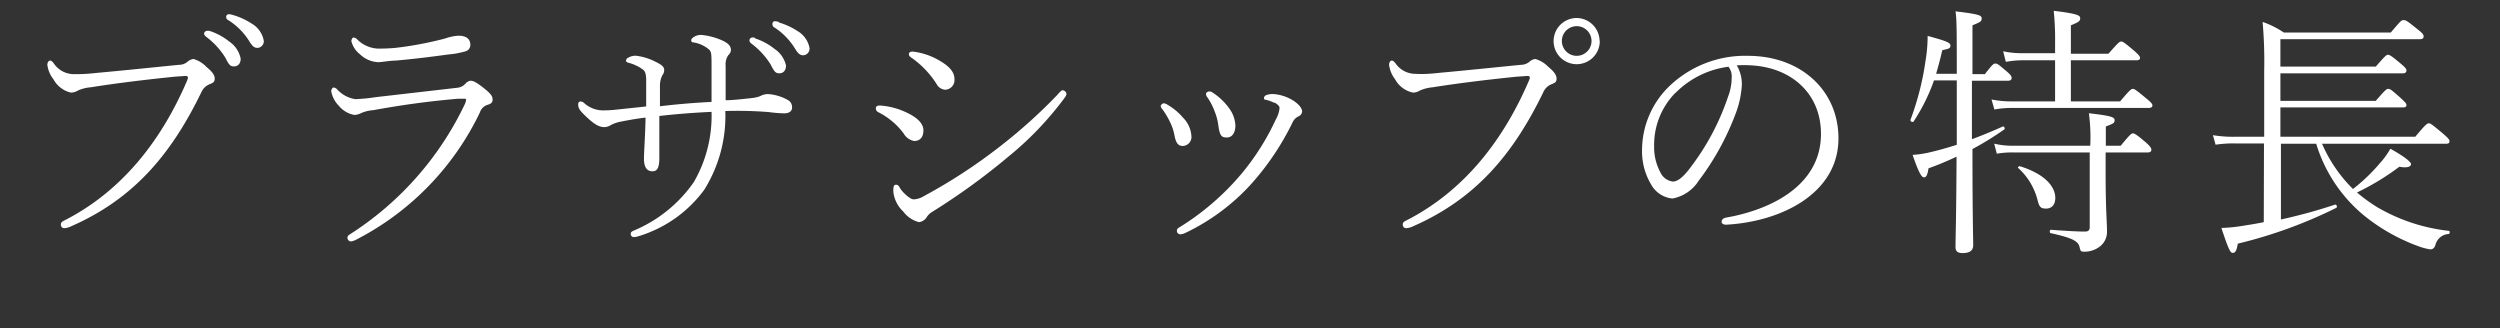
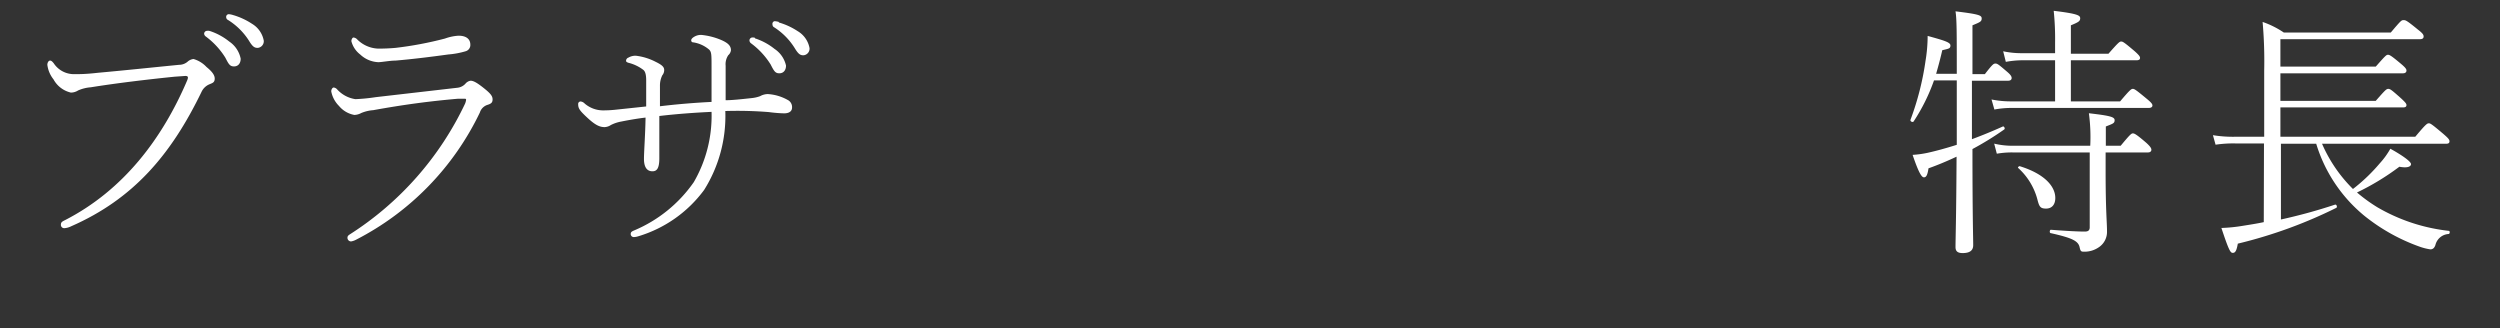
<svg xmlns="http://www.w3.org/2000/svg" viewBox="0 0 236 31">
  <rect x="0" y="0" width="236" height="31" fill="#333333" stroke="none" />
  <g fill="#fff">
    <path d="m9.25 6.87c2.55-.23 5.1-.5 7.64-.75a1.26 1.26 0 0 0 .8-.28 1 1 0 0 1 .58-.27 2.71 2.71 0 0 1 1.22.75c.45.37.78.72.78 1.1s-.23.42-.53.55a1.43 1.43 0 0 0 -.7.67c-2.9 6-6.47 10.15-12.32 12.72a1.68 1.68 0 0 1 -.65.18.31.31 0 0 1 -.32-.35c0-.2.12-.28.37-.4 5.53-2.83 9.2-7.7 11.55-13.2.12-.3.1-.42-.18-.42l-1 .07c-2.47.25-5.42.6-7.92 1a3.64 3.64 0 0 0 -1.2.3 1.28 1.28 0 0 1 -.68.2 2.51 2.51 0 0 1 -1.64-1.25 2.73 2.73 0 0 1 -.58-1.37c0-.23.13-.4.25-.4s.2.07.35.25a2.28 2.28 0 0 0 1.93 1.03c.55 0 1.12 0 2.25-.13zm10.54-3.95a5.82 5.82 0 0 1 1.85 1 2.55 2.55 0 0 1 1.08 1.62c0 .45-.25.73-.63.73s-.5-.2-.82-.83a7.26 7.26 0 0 0 -1.85-2 .36.36 0 0 1 -.15-.25.28.28 0 0 1 .27-.28.69.69 0 0 1 .25.01zm2.21-1.5a6.56 6.56 0 0 1 1.78.82 2.35 2.35 0 0 1 1.12 1.6.63.63 0 0 1 -.57.68c-.3 0-.48-.1-.83-.68a6.24 6.24 0 0 0 -2.05-2 .33.33 0 0 1 -.1-.25.25.25 0 0 1 .25-.25 1.72 1.72 0 0 1 .4.08z" />
    <path d="m35.48 9.17 7.64-.88a1.21 1.21 0 0 0 .8-.37.8.8 0 0 1 .5-.3c.28 0 .63.2 1.28.72s.8.75.8 1.05-.15.4-.45.5a1.1 1.1 0 0 0 -.75.73 26.24 26.24 0 0 1 -11.67 12 1.55 1.55 0 0 1 -.48.17.34.34 0 0 1 -.35-.35c0-.12.05-.2.2-.3a29.73 29.73 0 0 0 10.9-12.35 1.35 1.35 0 0 0 .1-.37c0-.08-.05-.1-.12-.1s-.38 0-.65 0c-2.65.23-5.07.55-8 1.08a3.6 3.6 0 0 0 -1.13.27 1.47 1.47 0 0 1 -.65.18 2.45 2.45 0 0 1 -1.45-.85 2.64 2.64 0 0 1 -.73-1.37c0-.22.13-.37.23-.37a.51.51 0 0 1 .32.17 2.9 2.9 0 0 0 1.73.93 17 17 0 0 0 1.93-.19zm1.85-4.65a33.75 33.75 0 0 0 4.67-.88 4.64 4.64 0 0 1 1.28-.27c.67 0 1.12.27 1.12.85a.61.61 0 0 1 -.45.62 7.83 7.83 0 0 1 -1.62.3c-1.67.23-3.45.45-5 .58-.52 0-1.3.15-1.62.15a2.64 2.64 0 0 1 -1.71-.73 2.3 2.3 0 0 1 -.83-1.25c0-.17.1-.35.2-.35a.55.55 0 0 1 .35.18 2.94 2.94 0 0 0 2 .87c.51 0 1.06-.02 1.61-.07z" />
    <path d="m67.17 9.62c0-1 0-2 0-3.23s0-1.47-.22-1.7a3 3 0 0 0 -1.5-.69c-.15 0-.2-.1-.2-.2s.1-.23.32-.35a1.2 1.2 0 0 1 .68-.15 6.42 6.42 0 0 1 1.75.44c.72.3 1 .58 1 1a.73.73 0 0 1 -.25.47 1.53 1.53 0 0 0 -.25 1v3.25c.6 0 1.35-.08 2.45-.2a3.2 3.2 0 0 0 .8-.18 1.56 1.56 0 0 1 .72-.2 4.37 4.37 0 0 1 1.88.55.75.75 0 0 1 .42.72c0 .35-.27.55-.75.55a13.11 13.11 0 0 1 -1.45-.12 37.46 37.46 0 0 0 -4.1-.1 13.11 13.11 0 0 1 -2 7.45 12 12 0 0 1 -6.2 4.37 1.59 1.59 0 0 1 -.43.08.29.29 0 0 1 -.3-.25c0-.15 0-.25.33-.38a13 13 0 0 0 5.62-4.55 12.47 12.47 0 0 0 1.68-6.64c-1.5.07-3.23.19-4.93.39v4c0 1-.27 1.22-.65 1.22-.6 0-.8-.52-.8-1.17s.13-2.43.15-3.9c-.62.07-1.42.2-2.27.37a3.56 3.56 0 0 0 -1 .33 1.16 1.16 0 0 1 -.59.2c-.5 0-.93-.23-1.65-.9s-.85-.87-.85-1.27a.23.23 0 0 1 .25-.25.65.65 0 0 1 .37.2 2.67 2.67 0 0 0 1.7.64 10.81 10.81 0 0 0 1.27-.07l2.83-.3v-2.46c0-.52-.08-.85-.28-1a3.8 3.8 0 0 0 -1.27-.63c-.2-.05-.35-.1-.35-.22a.32.32 0 0 1 .22-.3 1.33 1.33 0 0 1 .7-.18 5.44 5.44 0 0 1 1.88.58c.62.3.8.5.8.77a.77.77 0 0 1 -.18.5 2.18 2.18 0 0 0 -.22 1v1.92c1.6-.19 3.12-.32 4.87-.41zm4.1-6a5.82 5.82 0 0 1 1.85 1 2.55 2.55 0 0 1 1.08 1.57c0 .45-.25.73-.63.73s-.5-.2-.82-.83a7.26 7.26 0 0 0 -1.85-2 .36.36 0 0 1 -.15-.25.28.28 0 0 1 .25-.3.69.69 0 0 1 .27.03zm2.25-1.5a6.56 6.56 0 0 1 1.78.82 2.35 2.35 0 0 1 1.12 1.6.63.63 0 0 1 -.57.68c-.3 0-.48-.1-.83-.68a6.24 6.24 0 0 0 -2-2 .33.33 0 0 1 -.1-.25.25.25 0 0 1 .2-.29 1.72 1.72 0 0 1 .4.07z" />
-     <path d="m82.68 10.21c0-.14.1-.25.37-.25a6.81 6.81 0 0 1 2.35.58c1.07.47 1.77 1.05 1.77 1.77s-.4 1-.87 1a1.43 1.43 0 0 1 -1-.72 6.78 6.78 0 0 0 -2.39-2 .39.39 0 0 1 -.23-.38zm4.54 8.3a51.11 51.11 0 0 0 7.35-4.82 49.63 49.63 0 0 0 5.2-4.69c.25-.28.43-.48.53-.48a.39.39 0 0 1 .37.33c0 .09 0 .17-.27.52a30.65 30.65 0 0 1 -5.25 5.45 62.31 62.31 0 0 1 -7.15 5.18 1.53 1.53 0 0 0 -.5.47 1 1 0 0 1 -.75.5 2.68 2.68 0 0 1 -1.48-1 3 3 0 0 1 -.94-1.88c0-.35 0-.65.24-.65s.28.13.43.38.87 1 1.25 1a2 2 0 0 0 .97-.31zm-1.42-13.39c0-.15.1-.25.37-.25a6.4 6.4 0 0 1 2.43.8c1 .57 1.5 1.1 1.5 1.8a.91.91 0 0 1 -.9 1 1 1 0 0 1 -.78-.53 8.73 8.73 0 0 0 -2.42-2.52c-.1-.08-.2-.15-.2-.3z" />
-     <path d="m109.57 10c0-.09.18-.25.3-.25a.74.74 0 0 1 .33.13 5.61 5.61 0 0 1 1.47 1.22 2.71 2.71 0 0 1 .8 1.75.85.85 0 0 1 -.8.93c-.4 0-.65-.2-.8-1a4.69 4.69 0 0 0 -.45-1.32 7.3 7.3 0 0 0 -.7-1.16.52.52 0 0 1 -.15-.3zm10.72-.29a3.19 3.19 0 0 0 -.85-.3c-.1 0-.12-.08-.12-.18a.33.33 0 0 1 .17-.23 1.69 1.69 0 0 1 .73-.12 4.08 4.08 0 0 1 1.92.65c.4.27.78.65.78 1a.55.55 0 0 1 -.33.45 1.15 1.15 0 0 0 -.57.57 25.12 25.12 0 0 1 -4.07 6 20 20 0 0 1 -6.08 4.45 1.23 1.23 0 0 1 -.47.12.32.32 0 0 1 -.3-.32c0-.15.05-.23.22-.33a24.32 24.32 0 0 0 5.88-5.07 23.16 23.16 0 0 0 3.24-5.13 2.65 2.65 0 0 0 .35-1.07c0-.2-.22-.38-.5-.53zm-6.44-.88c0-.1.2-.2.32-.2a.58.58 0 0 1 .33.13 5.66 5.66 0 0 1 1.55 1.49 2.91 2.91 0 0 1 .57 1.6c0 .7-.32 1.13-.8 1.13s-.67-.13-.8-1.08a5.42 5.42 0 0 0 -.35-1.37 6 6 0 0 0 -.7-1.35.53.53 0 0 1 -.12-.39z" />
-     <path d="m135.92 6.87c2.55-.23 5.1-.5 7.65-.75a1.3 1.3 0 0 0 .8-.28.93.93 0 0 1 .57-.27 2.78 2.78 0 0 1 1.23.75c.45.37.77.72.77 1.1s-.22.42-.52.55a1.39 1.39 0 0 0 -.7.67c-2.9 6-6.47 10.15-12.32 12.72a1.77 1.77 0 0 1 -.65.18.32.32 0 0 1 -.33-.35c0-.2.13-.28.38-.4 5.52-2.83 9.19-7.7 11.54-13.2.13-.3.1-.42-.17-.42l-1 .07c-2.47.25-5.42.6-7.92 1a3.81 3.81 0 0 0 -1.2.3 1.27 1.27 0 0 1 -.67.2 2.5 2.5 0 0 1 -1.68-1.25 2.8 2.8 0 0 1 -.57-1.37c0-.23.12-.4.25-.4s.2.07.35.25a2.28 2.28 0 0 0 1.9 1c.59.03 1.17.03 2.29-.1zm15.1-3a2.18 2.18 0 1 1 -2.18-2.17 2.19 2.19 0 0 1 2.16 2.14zm-3.58 0a1.4 1.4 0 0 0 2.8 0 1.4 1.4 0 0 0 -2.8 0z" />
-     <path d="m164.43 8a8.93 8.93 0 0 1 -.48 2.44 25 25 0 0 1 -3.6 6.63 3.73 3.73 0 0 1 -2.47 1.67 2.57 2.57 0 0 1 -2-1.3 6.08 6.08 0 0 1 -.87-3.3 8.41 8.41 0 0 1 2.72-6.14 10.34 10.34 0 0 1 7.27-2.73c5 0 8.55 3.27 8.55 7.79 0 5.25-5.48 7.88-10.6 8.15-.28 0-.43-.12-.43-.27s.08-.33.43-.4c4.17-.73 8.95-3 8.95-7.9 0-3.8-2.78-6.27-6.6-6.47a10.14 10.14 0 0 0 -1.35 0 3.48 3.48 0 0 1 .48 1.83zm-6.28.77a7 7 0 0 0 -2 5 5 5 0 0 0 .6 2.52 1.5 1.5 0 0 0 1.17.85c.45 0 1-.42 1.75-1.45a23.07 23.07 0 0 0 3.45-6.54 5 5 0 0 0 .35-1.8 1.51 1.51 0 0 0 -.3-1.05 8.56 8.56 0 0 0 -5.02 2.49z" />
    <path d="m187.37 7c.72-.93.82-1 1-1s.28.07 1.13.8c.35.3.4.45.4.57s-.08.25-.33.25h-3.42v5.52c.95-.35 1.92-.75 2.9-1.19.12-.08.27.19.15.27a28.67 28.67 0 0 1 -3 1.85c0 6.25.07 8.37.07 9.07 0 .53-.35.75-1 .75-.5 0-.67-.2-.67-.57 0-.7.07-2.63.1-8.53-.85.4-1.75.78-2.65 1.1-.1.68-.23.85-.43.85s-.47-.35-1.07-2.12a9.43 9.43 0 0 0 1.35-.18c.92-.2 1.87-.47 2.82-.77v-6.08h-2.15a17.67 17.67 0 0 1 -1.92 3.87c-.08.13-.35 0-.3-.15a26.48 26.48 0 0 0 1.42-5.57 14.53 14.53 0 0 0 .2-2.35c1.55.43 2.15.6 2.15.9s-.15.3-.77.45c-.18.8-.38 1.53-.58 2.23h1.95c0-4 0-5.13-.12-5.9 2.2.27 2.47.37 2.47.67s-.15.35-.87.65v4.61zm6.63-1.31h-3.15a8.92 8.92 0 0 0 -1.5.15l-.25-1a8.05 8.05 0 0 0 1.72.18h3.18v-1a25.4 25.4 0 0 0 -.13-3c2.2.27 2.5.42 2.5.7s-.15.37-.88.67v2.68h3.55c.95-1.08 1.05-1.15 1.2-1.15s.28.07 1.28.92c.42.38.5.5.5.63s-.08.22-.33.22h-6.2v3.88h4.65c.93-1.1 1.05-1.18 1.2-1.18s.28.08 1.33.95c.45.37.52.5.52.62s-.1.23-.35.23h-13a8.51 8.51 0 0 0 -1.57.15l-.27-.95a9.12 9.12 0 0 0 1.82.18h4.18zm3.32 8.07a16.8 16.8 0 0 0 -.13-3.07c2 .23 2.43.35 2.43.65s-.15.33-.83.6v1.82h1.4c.83-1 1-1.17 1.15-1.17s.35.1 1.28.9c.4.37.47.52.47.65s-.1.25-.32.25h-4v1.82c0 3.73.13 4.73.13 5.6a1.74 1.74 0 0 1 -.8 1.55 2.37 2.37 0 0 1 -1.38.4c-.27 0-.32-.05-.4-.4-.12-.62-.72-.9-2.72-1.35-.15 0-.12-.32 0-.32 1.57.12 2.59.17 3.22.17.3 0 .45-.12.45-.4v-7.07h-7.27a8.22 8.22 0 0 0 -1.5.12l-.25-.95a7.48 7.48 0 0 0 1.73.2zm-6.65 1.93c2.33.72 3.35 1.9 3.35 3 0 .62-.32 1-.87 1s-.65-.18-.83-.9a6.1 6.1 0 0 0 -1.8-2.93c-.08-.02.05-.2.17-.17z" />
    <path d="m213.72 13.54h-2.72a11.28 11.28 0 0 0 -1.85.12l-.25-.9a11.54 11.54 0 0 0 2.07.15h2.77v-6.24a42 42 0 0 0 -.15-4.6 8.49 8.49 0 0 1 2 1h10.1c.95-1.12 1-1.17 1.2-1.17s.27 0 1.37.9c.48.37.53.5.53.65s-.1.25-.35.25h-13.17v2.59h9c.88-1 1-1.12 1.15-1.12s.3.07 1.25.87c.45.38.5.5.5.63s-.1.25-.32.25h-11.58v2.6h9c.88-1 1-1.13 1.18-1.13s.3.08 1.25.93c.37.35.47.47.47.6s-.07.22-.32.22h-11.58v2.77h12.73c1-1.2 1.13-1.27 1.28-1.27s.27.07 1.37 1c.5.43.58.55.58.7s-.08.23-.33.23h-11.7a13.58 13.58 0 0 0 2.92 4.27 16.61 16.61 0 0 0 2.53-2.42 7.44 7.44 0 0 0 1-1.38c1.23.68 1.95 1.23 1.95 1.45s-.3.4-1.1.25a23.69 23.69 0 0 1 -4 2.43 14.93 14.93 0 0 0 1.93 1.4 17.09 17.09 0 0 0 6.72 2.22c.15 0 .13.28 0 .3a1.36 1.36 0 0 0 -1.25 1.05c-.1.28-.25.4-.48.4a5.39 5.39 0 0 1 -1.05-.27 17.91 17.91 0 0 1 -5.15-2.88 14.08 14.08 0 0 1 -4.57-6.82h-3.33v7.15a50.4 50.4 0 0 0 5.1-1.4c.15-.05.25.22.13.3a44 44 0 0 1 -9.3 3.38c-.12.7-.25.87-.47.87s-.35-.15-1.08-2.35a15.28 15.28 0 0 0 2-.2c.62-.1 1.3-.2 2-.35z" />
  </g>
</svg>